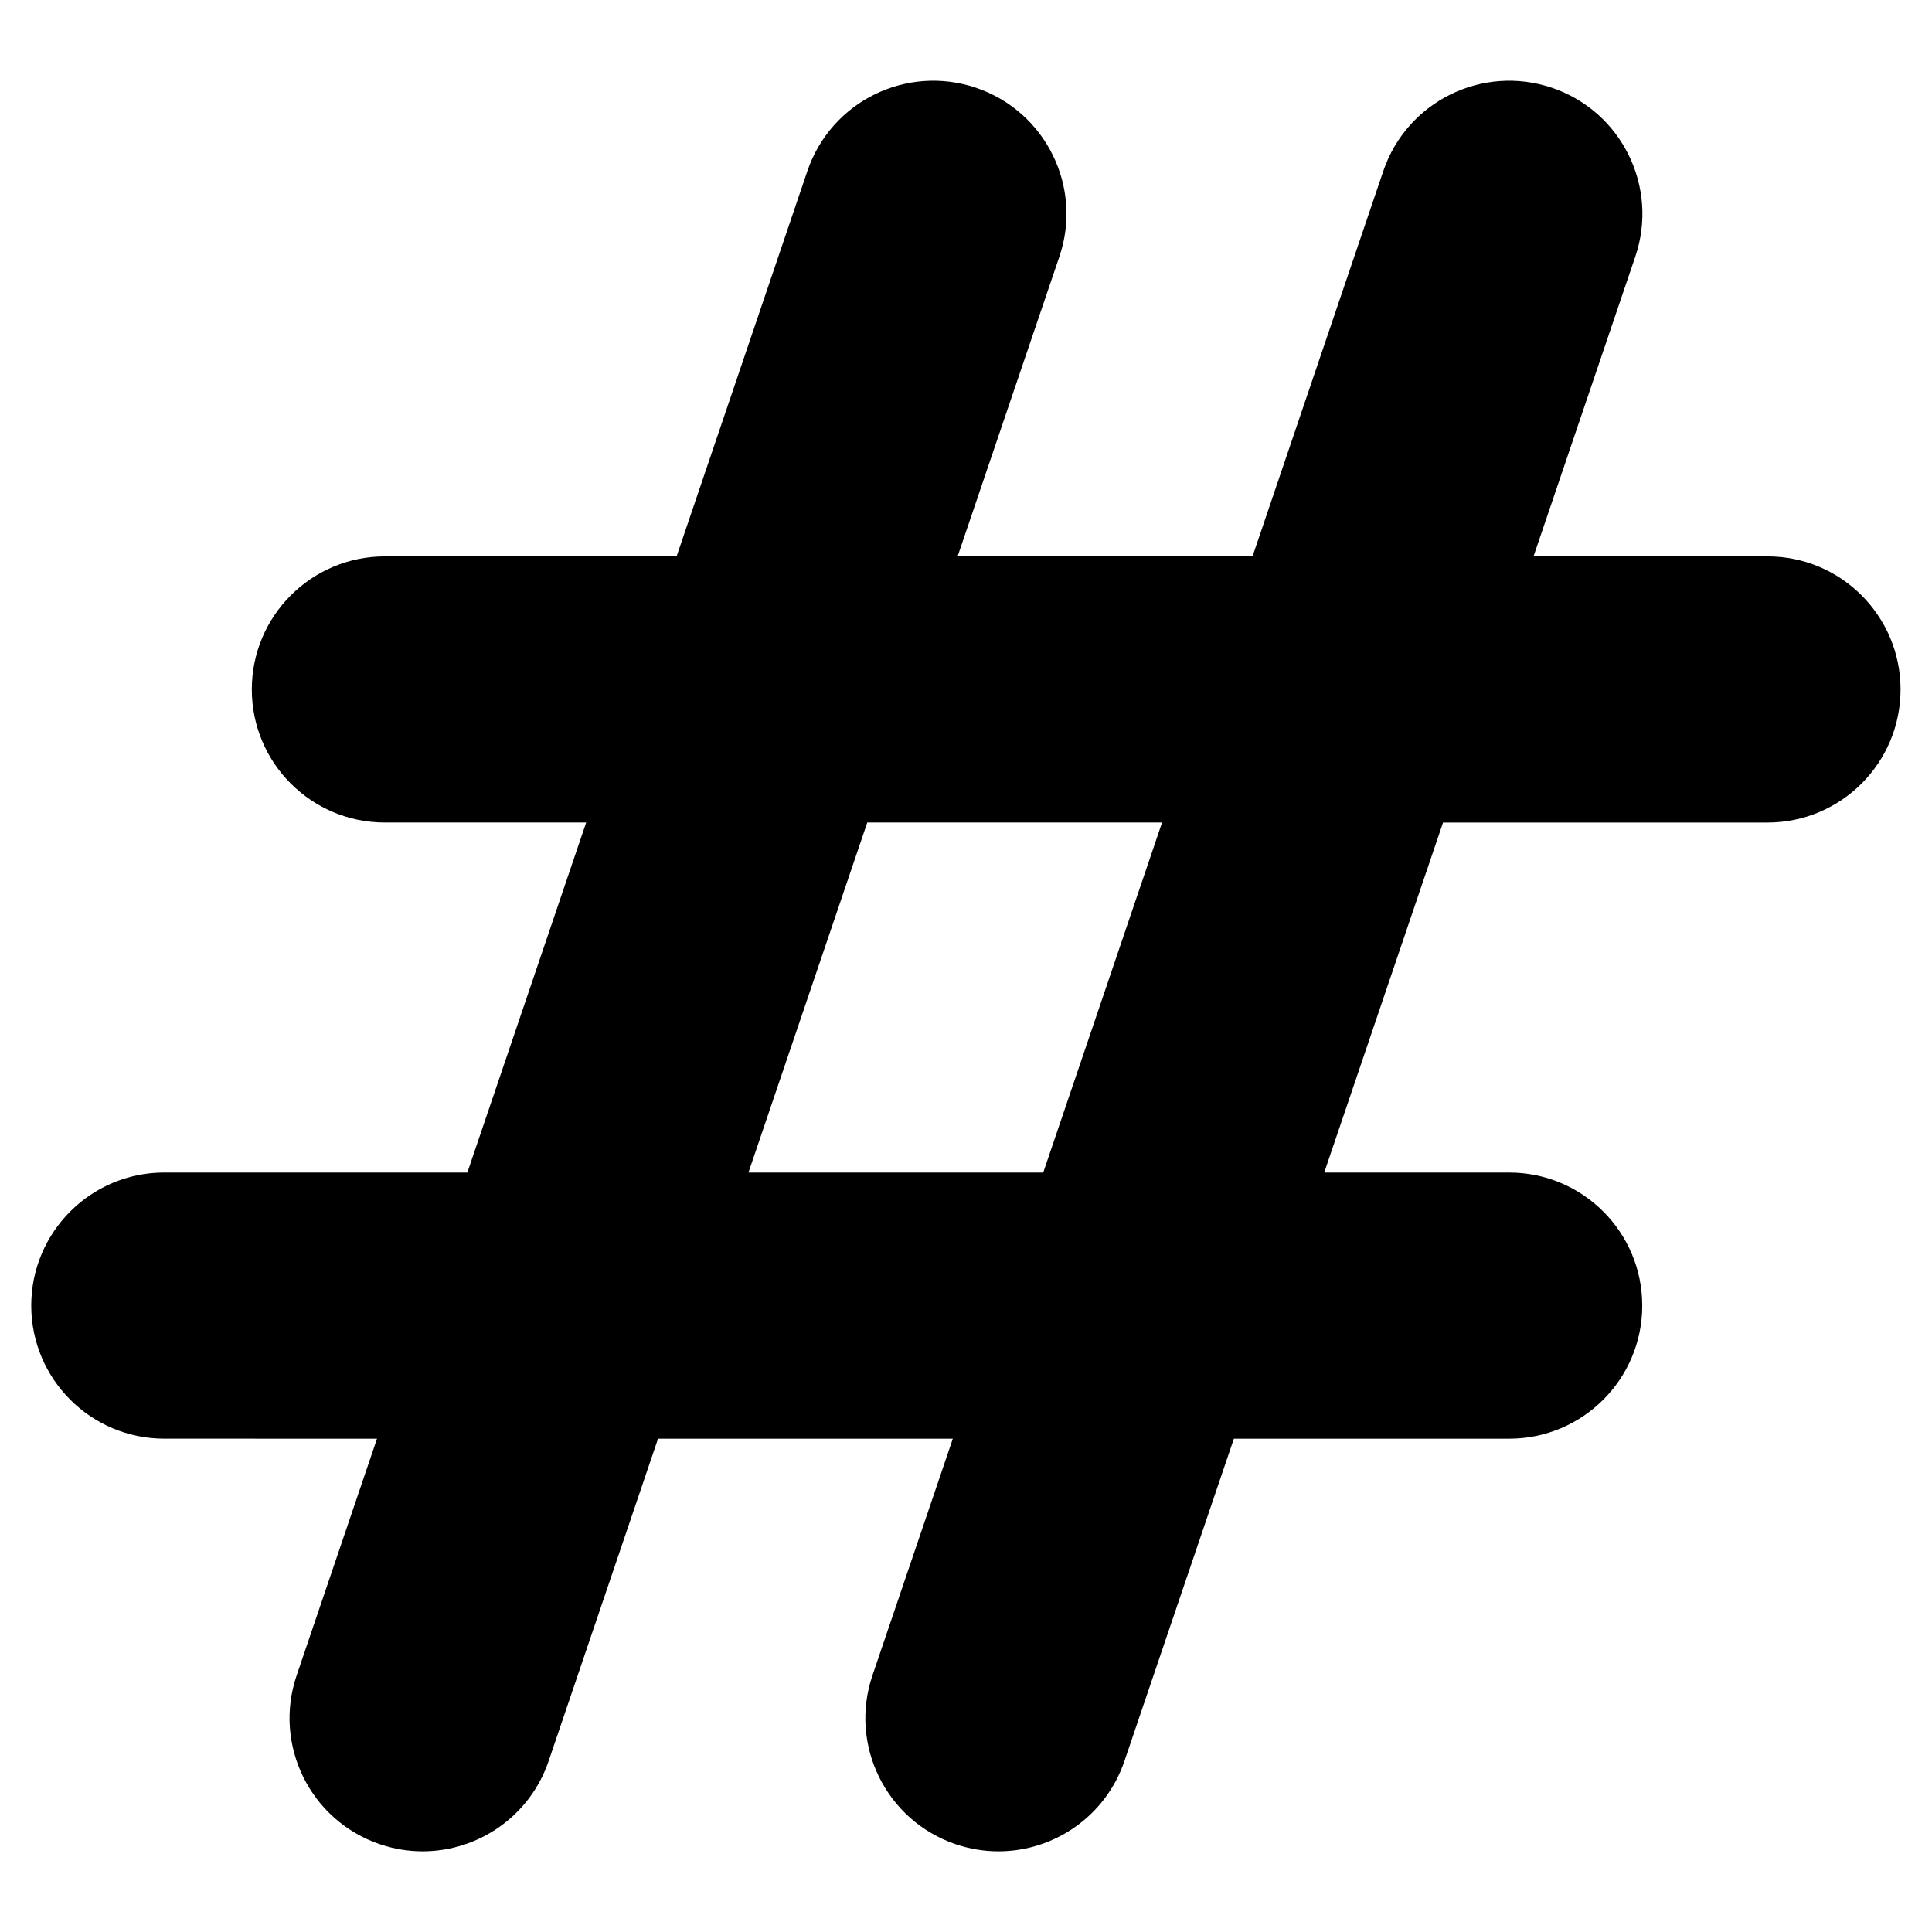
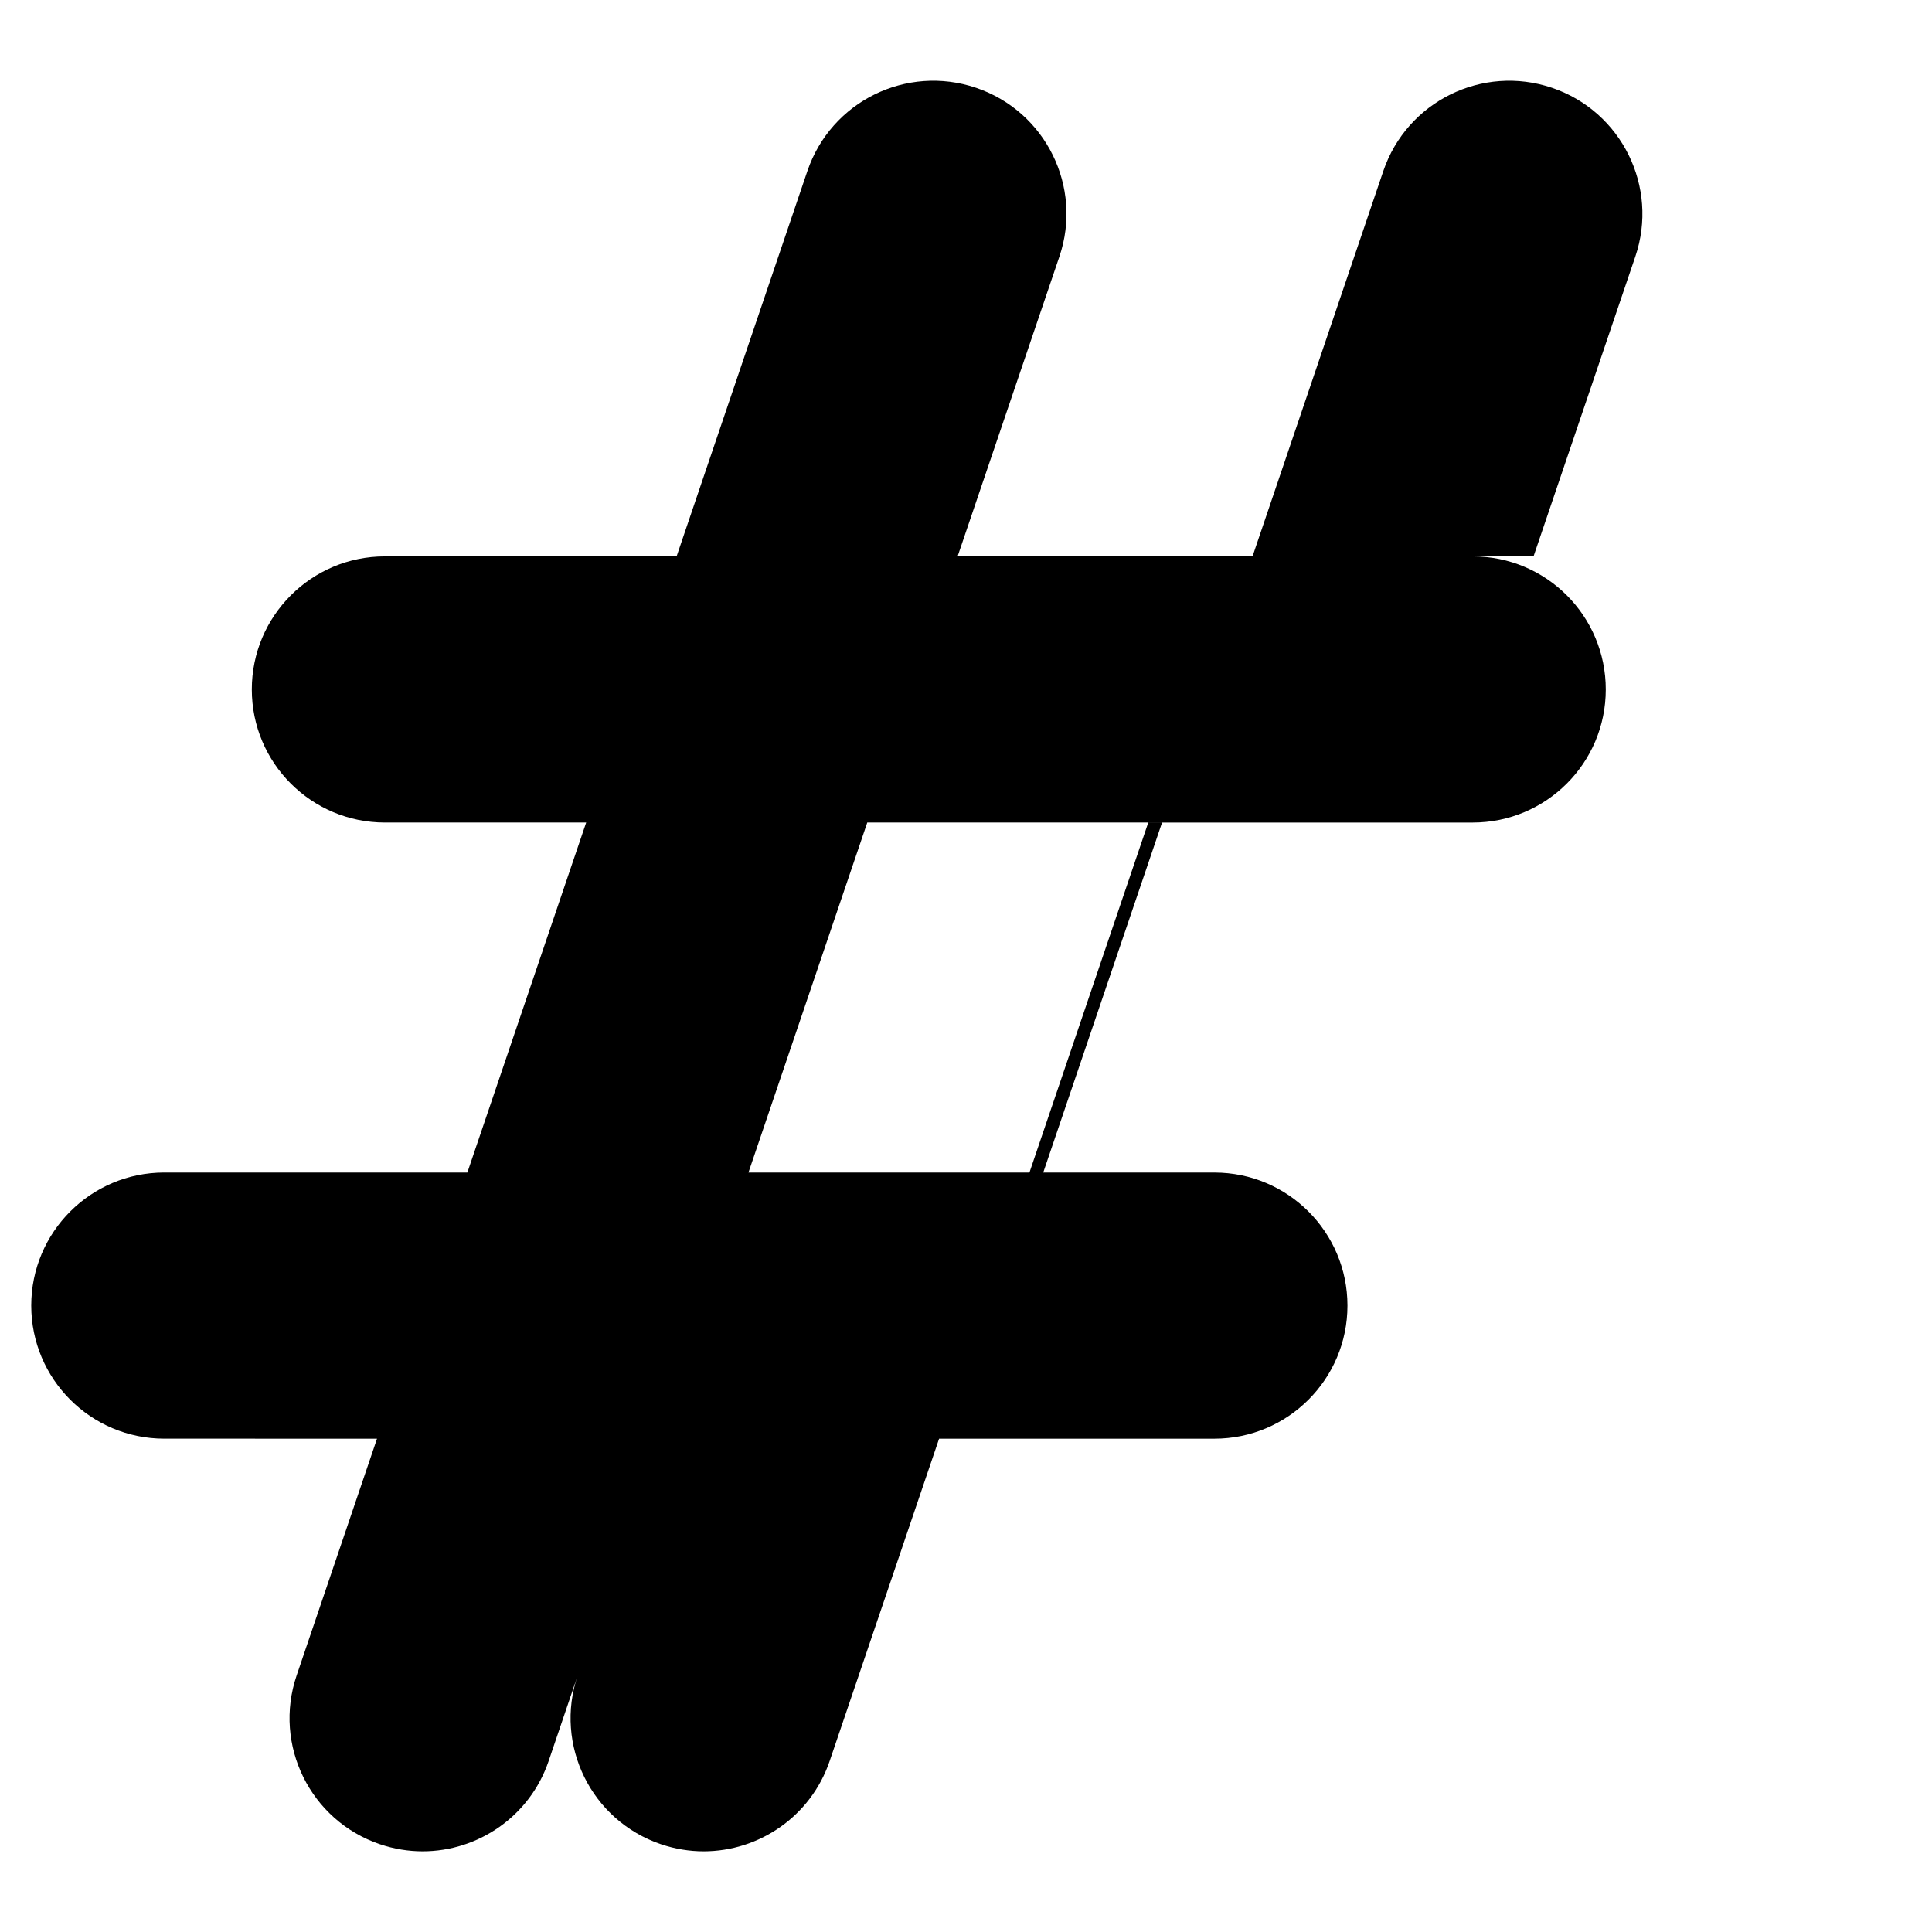
<svg xmlns="http://www.w3.org/2000/svg" fill="#000000" width="800px" height="800px" version="1.1" viewBox="144 144 512 512">
-   <path d="m612.43 291.45h-62.027l26.973-79.449c6.258-18.438-3.617-38.473-22.059-44.727-18.449-6.266-38.473 3.617-44.727 22.059l-34.66 102.12-78.152-0.004 26.973-79.449c6.258-18.438-3.617-38.473-22.059-44.727-18.461-6.266-38.473 3.617-44.727 22.059l-34.66 102.12-77.305-0.004c-19.477 0-35.266 15.789-35.266 35.266 0 19.477 15.789 35.266 35.266 35.266h53.344l-31.488 92.75h-80.309c-19.477 0-35.266 15.789-35.266 35.266 0 19.477 15.789 35.266 35.266 35.266l56.367 0.004-21.301 62.746c-6.258 18.438 3.617 38.461 22.059 44.727 3.758 1.27 7.578 1.883 11.336 1.883 14.691 0 28.406-9.25 33.391-23.941l28.988-85.414h78.121l-21.301 62.746c-6.258 18.438 3.617 38.461 22.059 44.727 3.758 1.27 7.578 1.883 11.336 1.883 14.691 0 28.406-9.25 33.391-23.941l29-85.414h72.953c19.477 0 35.266-15.789 35.266-35.266s-15.789-35.266-35.266-35.266h-49.012l31.488-92.75h85.98c19.477 0 35.266-15.789 35.266-35.266 0-19.48-15.758-35.27-35.238-35.27zm-191.96 163.28h-78.121l31.488-92.75h78.121z" />
+   <path d="m612.43 291.45h-62.027l26.973-79.449c6.258-18.438-3.617-38.473-22.059-44.727-18.449-6.266-38.473 3.617-44.727 22.059l-34.66 102.12-78.152-0.004 26.973-79.449c6.258-18.438-3.617-38.473-22.059-44.727-18.461-6.266-38.473 3.617-44.727 22.059l-34.66 102.12-77.305-0.004c-19.477 0-35.266 15.789-35.266 35.266 0 19.477 15.789 35.266 35.266 35.266h53.344l-31.488 92.75h-80.309c-19.477 0-35.266 15.789-35.266 35.266 0 19.477 15.789 35.266 35.266 35.266l56.367 0.004-21.301 62.746c-6.258 18.438 3.617 38.461 22.059 44.727 3.758 1.27 7.578 1.883 11.336 1.883 14.691 0 28.406-9.25 33.391-23.941l28.988-85.414l-21.301 62.746c-6.258 18.438 3.617 38.461 22.059 44.727 3.758 1.27 7.578 1.883 11.336 1.883 14.691 0 28.406-9.25 33.391-23.941l29-85.414h72.953c19.477 0 35.266-15.789 35.266-35.266s-15.789-35.266-35.266-35.266h-49.012l31.488-92.75h85.98c19.477 0 35.266-15.789 35.266-35.266 0-19.48-15.758-35.27-35.238-35.27zm-191.96 163.28h-78.121l31.488-92.75h78.121z" />
</svg>